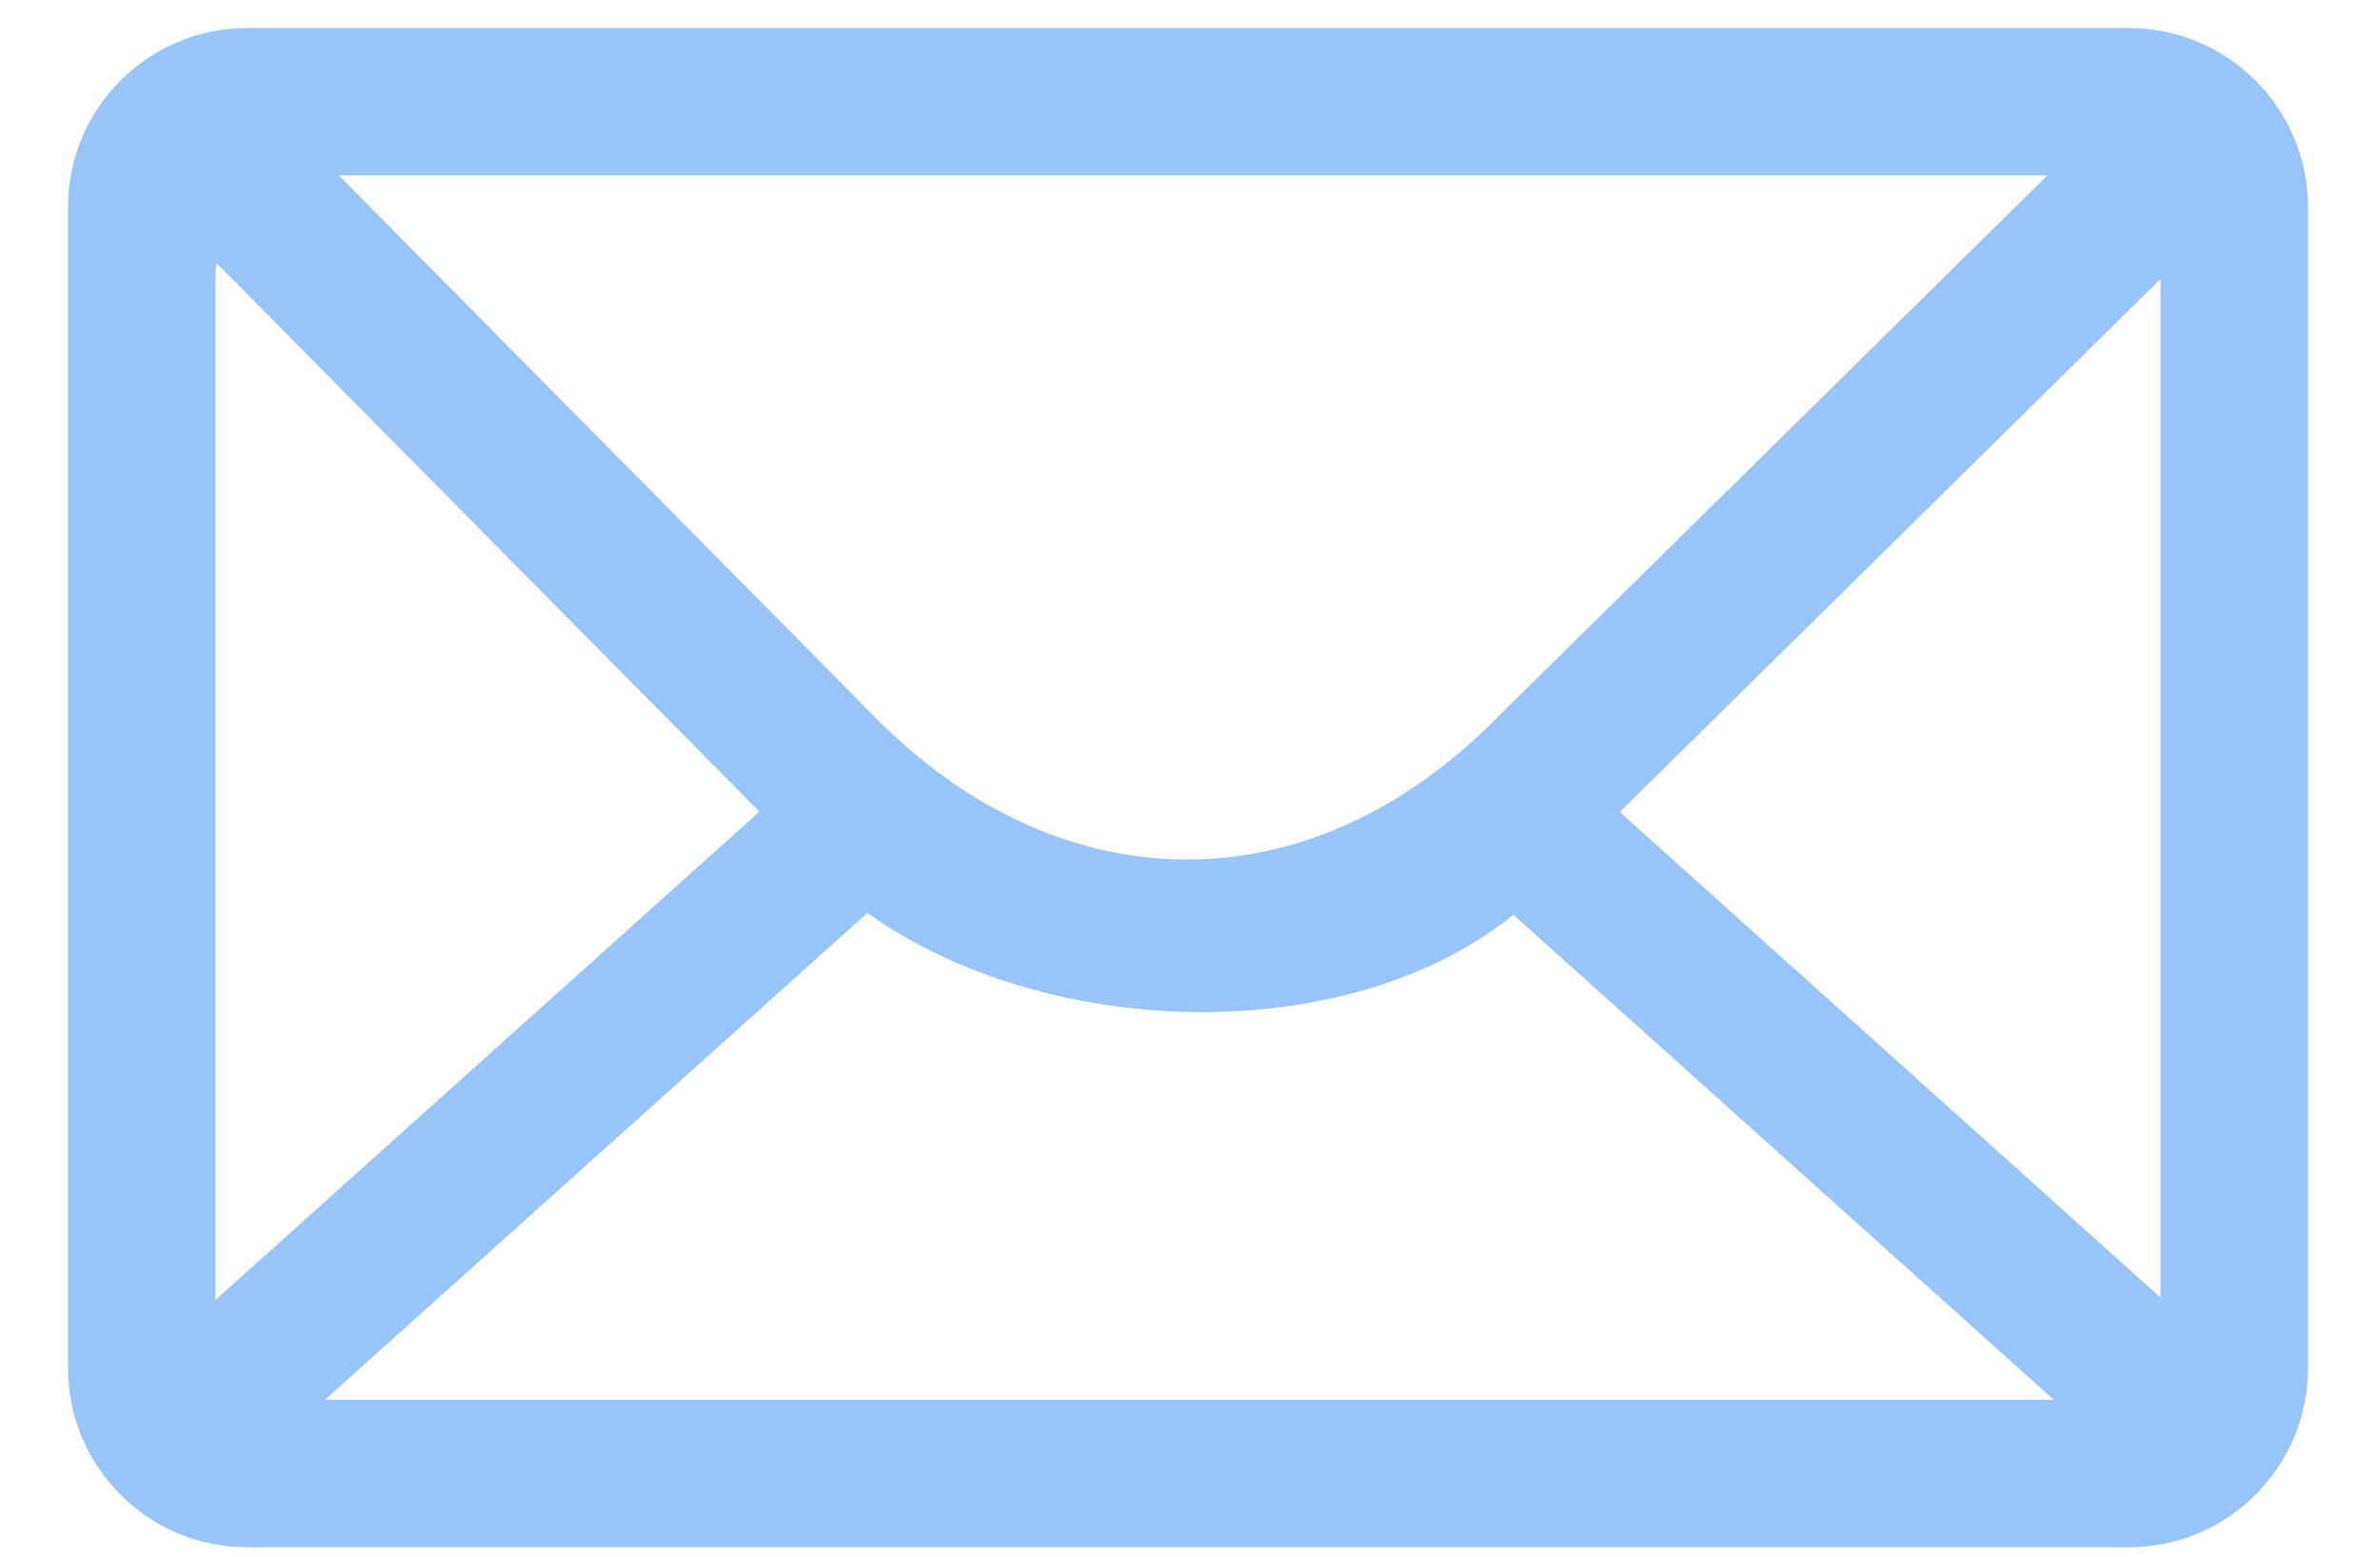
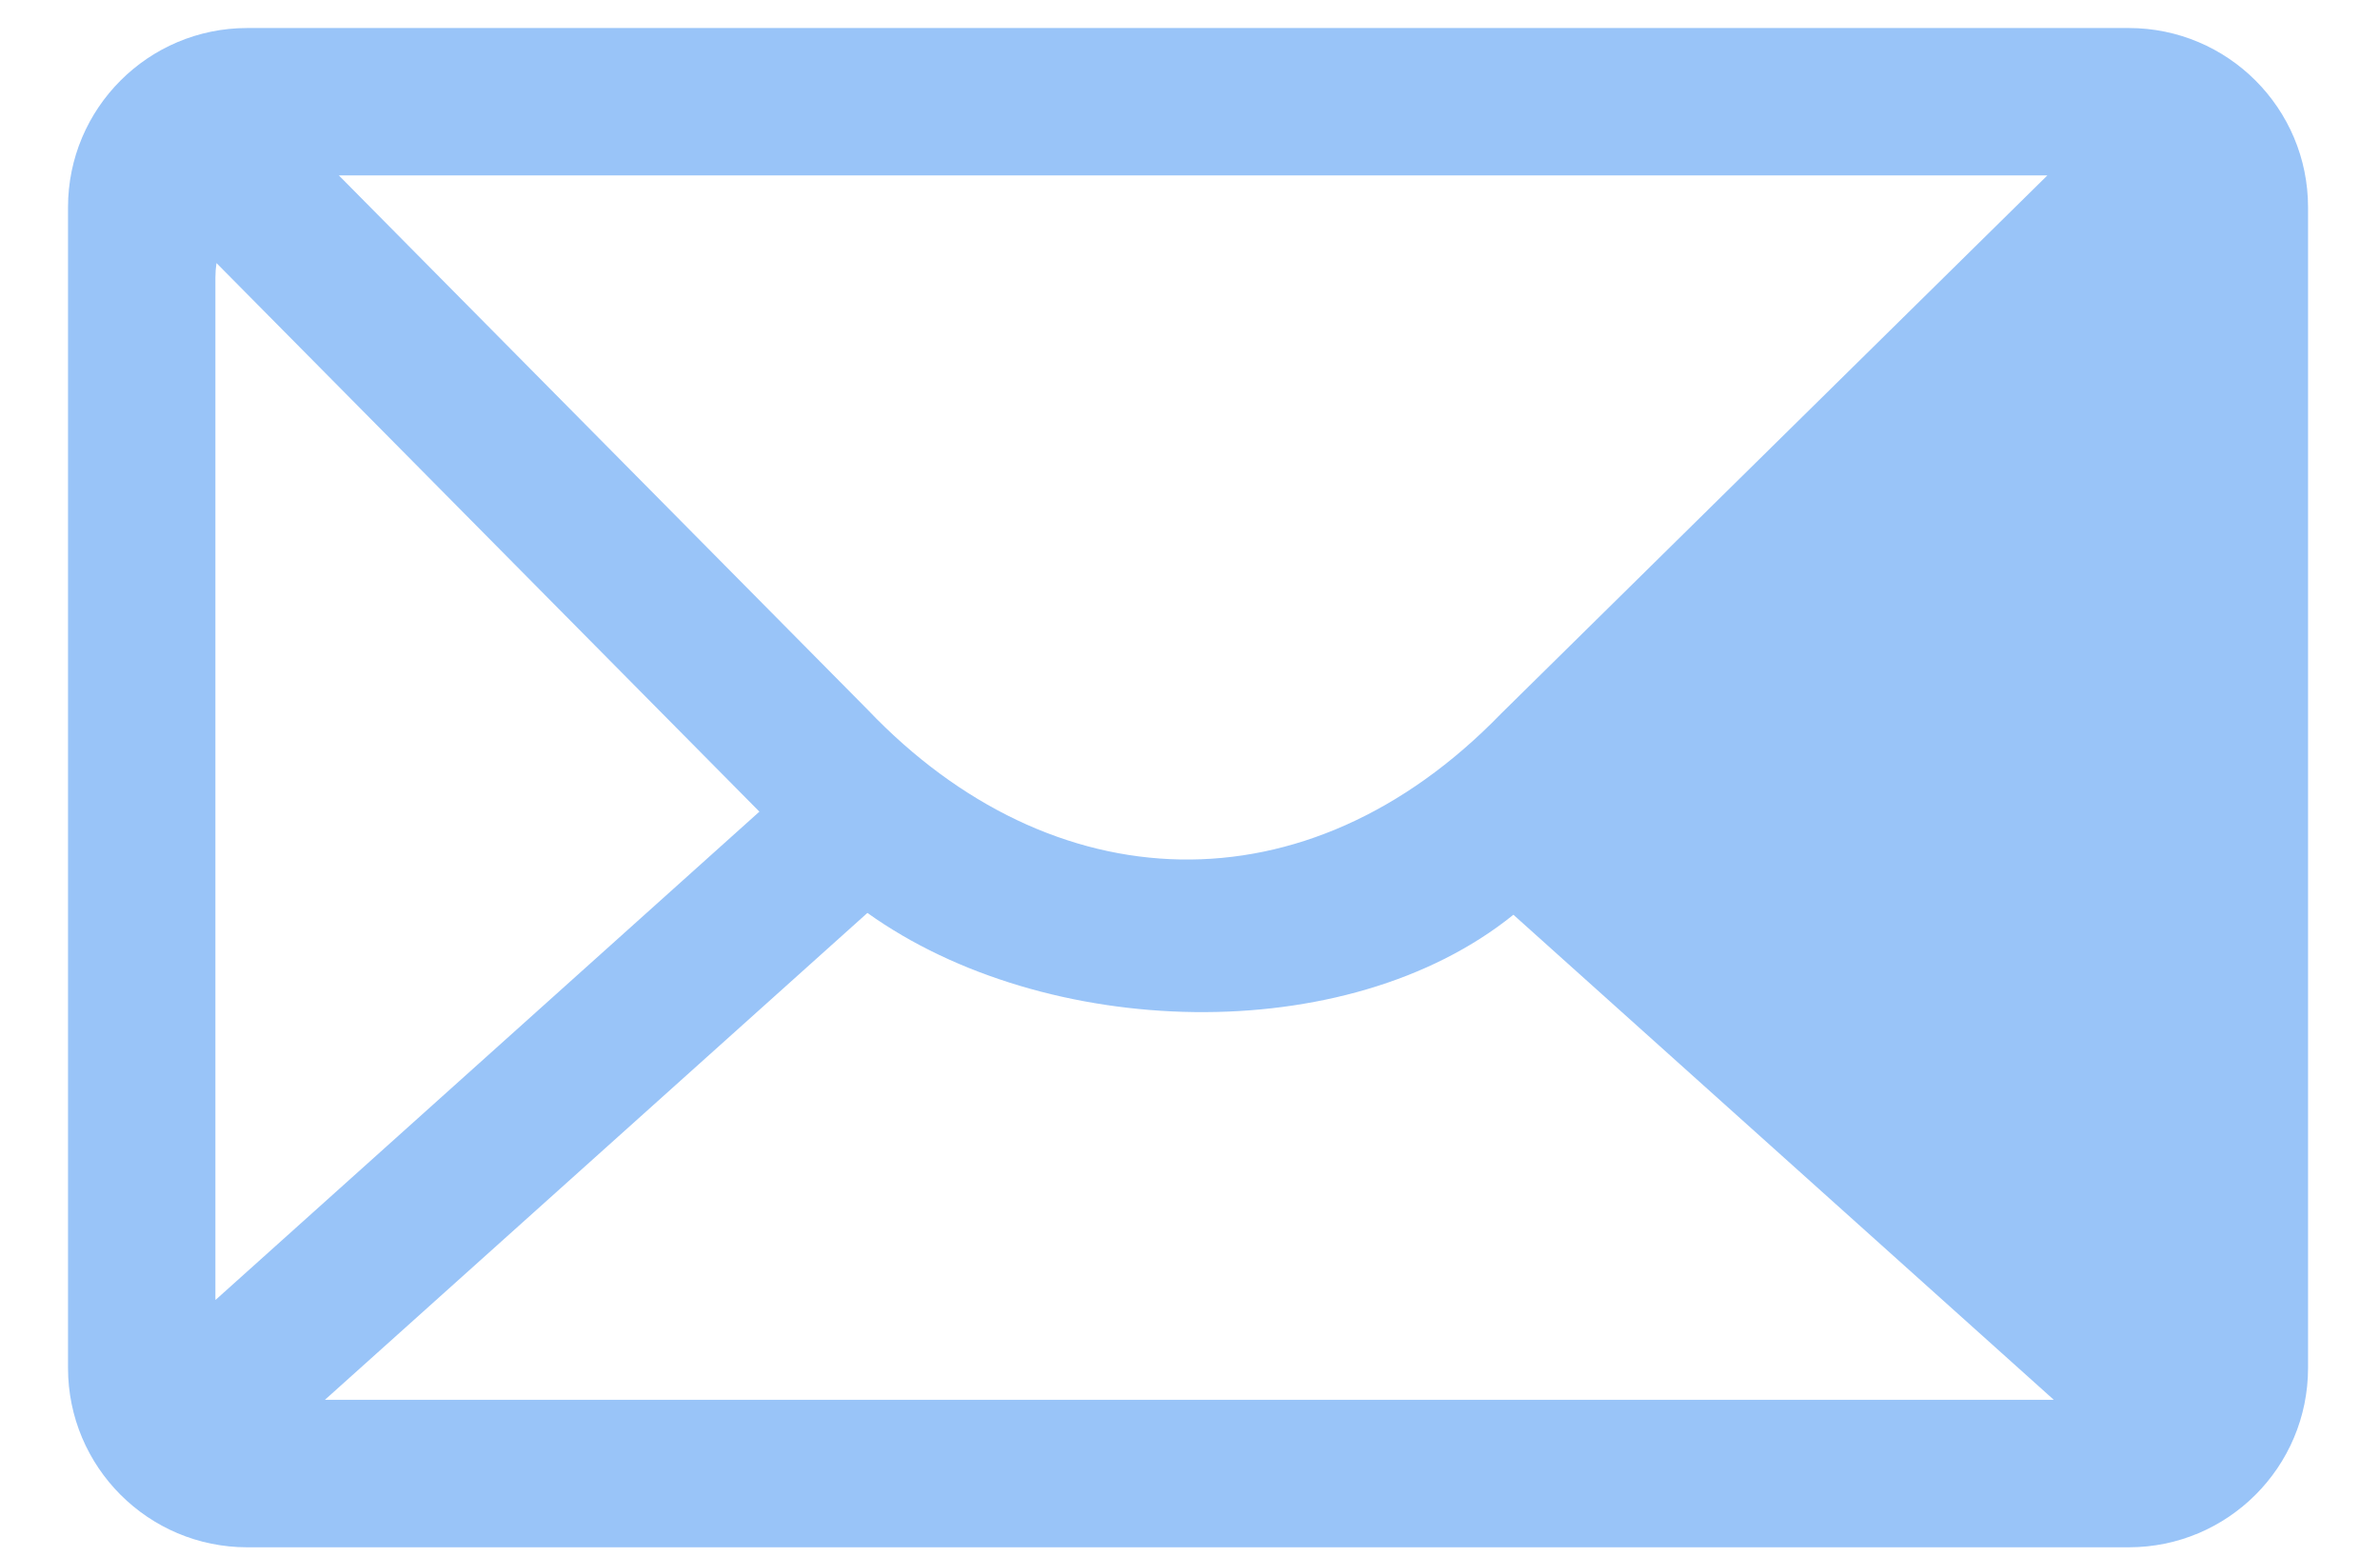
<svg xmlns="http://www.w3.org/2000/svg" width="26" height="17" viewBox="0 0 26 17" fill="none">
-   <path d="M23.255 0.306H2.701C1.62 0.306 0.743 1.183 0.743 2.264V14.939C0.743 16.021 1.62 16.898 2.701 16.898H23.255C24.337 16.898 25.214 16.021 25.214 14.939V2.264C25.214 1.183 24.337 0.306 23.255 0.306ZM23.603 3.047V14.168C23.603 14.169 23.603 14.17 23.603 14.171L17.695 8.868L23.603 3.047V3.047ZM9.476 9.97C11.417 11.358 14.709 11.463 16.533 9.99L22.436 15.287H3.55L9.476 9.97V9.97ZM22.366 1.916L16.395 7.797C14.268 9.989 11.489 9.858 9.48 7.752L3.702 1.916H22.366ZM2.353 3.035C2.353 2.98 2.357 2.926 2.365 2.873L8.296 8.864L2.354 14.197C2.354 14.187 2.353 14.178 2.353 14.168L2.353 3.035Z" fill="#016DEF" fill-opacity="0.4" />
+   <path d="M23.255 0.306H2.701C1.62 0.306 0.743 1.183 0.743 2.264V14.939C0.743 16.021 1.62 16.898 2.701 16.898H23.255C24.337 16.898 25.214 16.021 25.214 14.939V2.264C25.214 1.183 24.337 0.306 23.255 0.306ZM23.603 3.047V14.168C23.603 14.169 23.603 14.17 23.603 14.171L23.603 3.047V3.047ZM9.476 9.97C11.417 11.358 14.709 11.463 16.533 9.99L22.436 15.287H3.55L9.476 9.97V9.97ZM22.366 1.916L16.395 7.797C14.268 9.989 11.489 9.858 9.48 7.752L3.702 1.916H22.366ZM2.353 3.035C2.353 2.98 2.357 2.926 2.365 2.873L8.296 8.864L2.354 14.197C2.354 14.187 2.353 14.178 2.353 14.168L2.353 3.035Z" fill="#016DEF" fill-opacity="0.4" />
</svg>